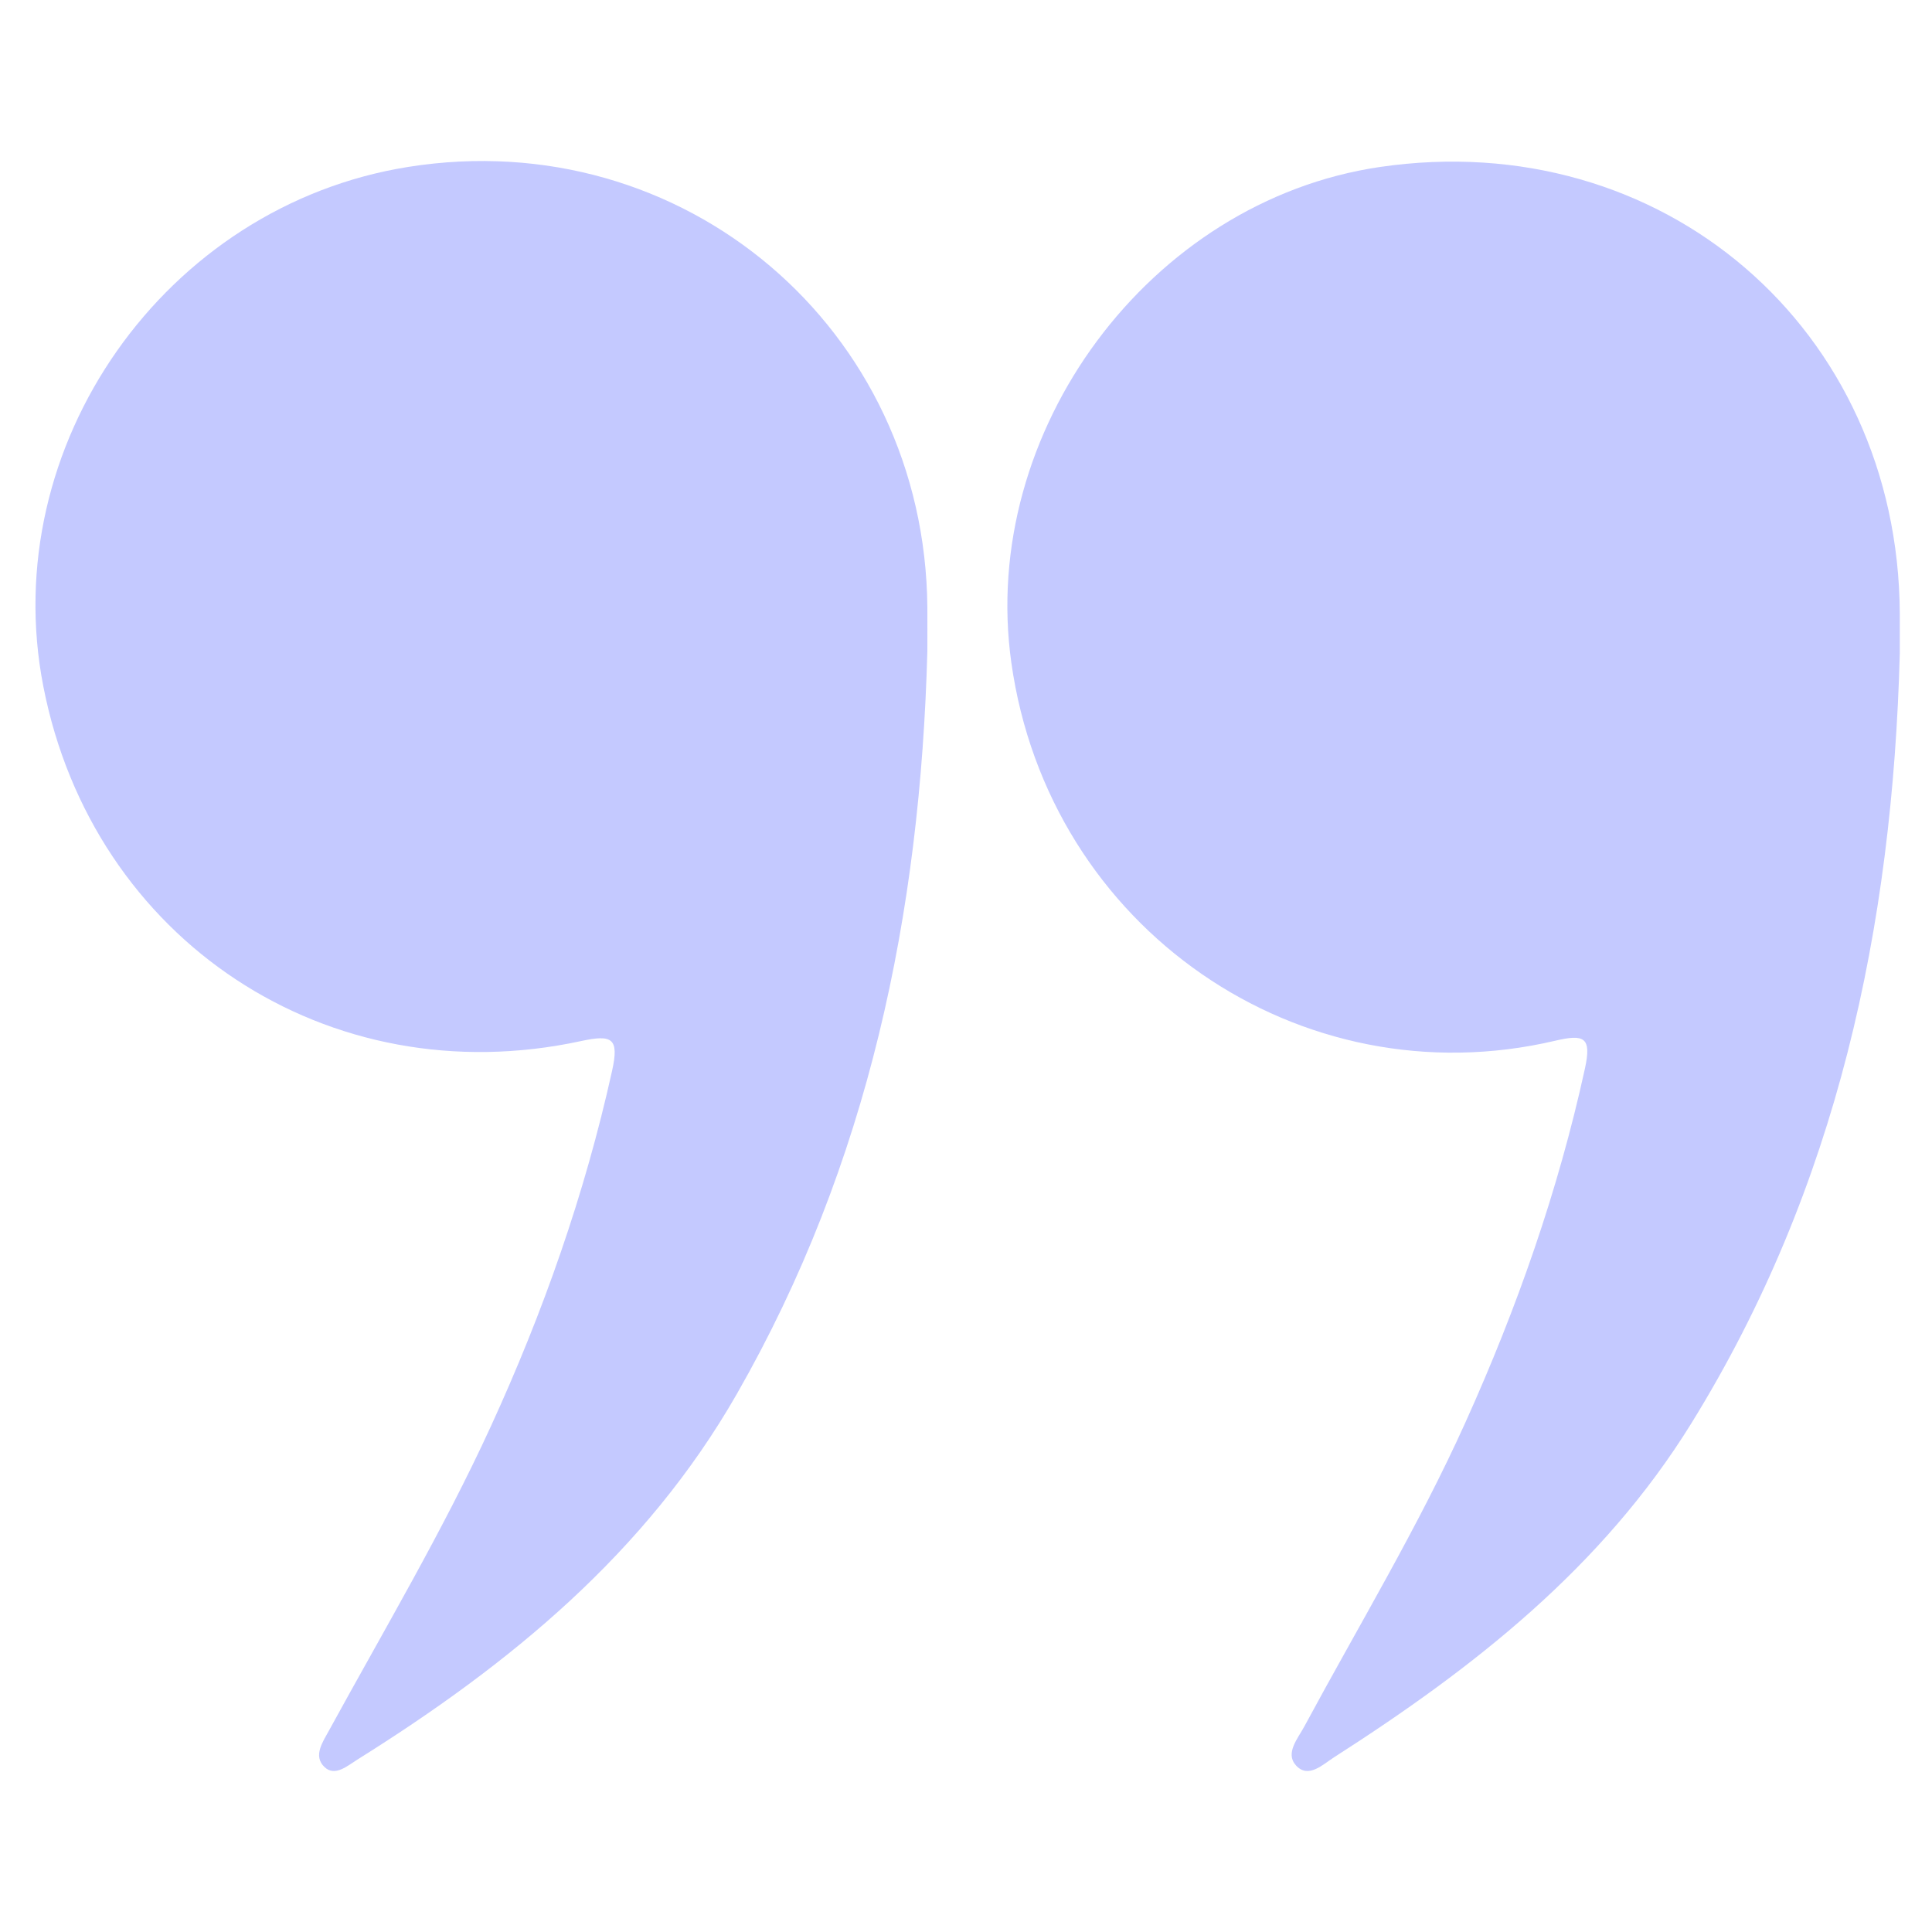
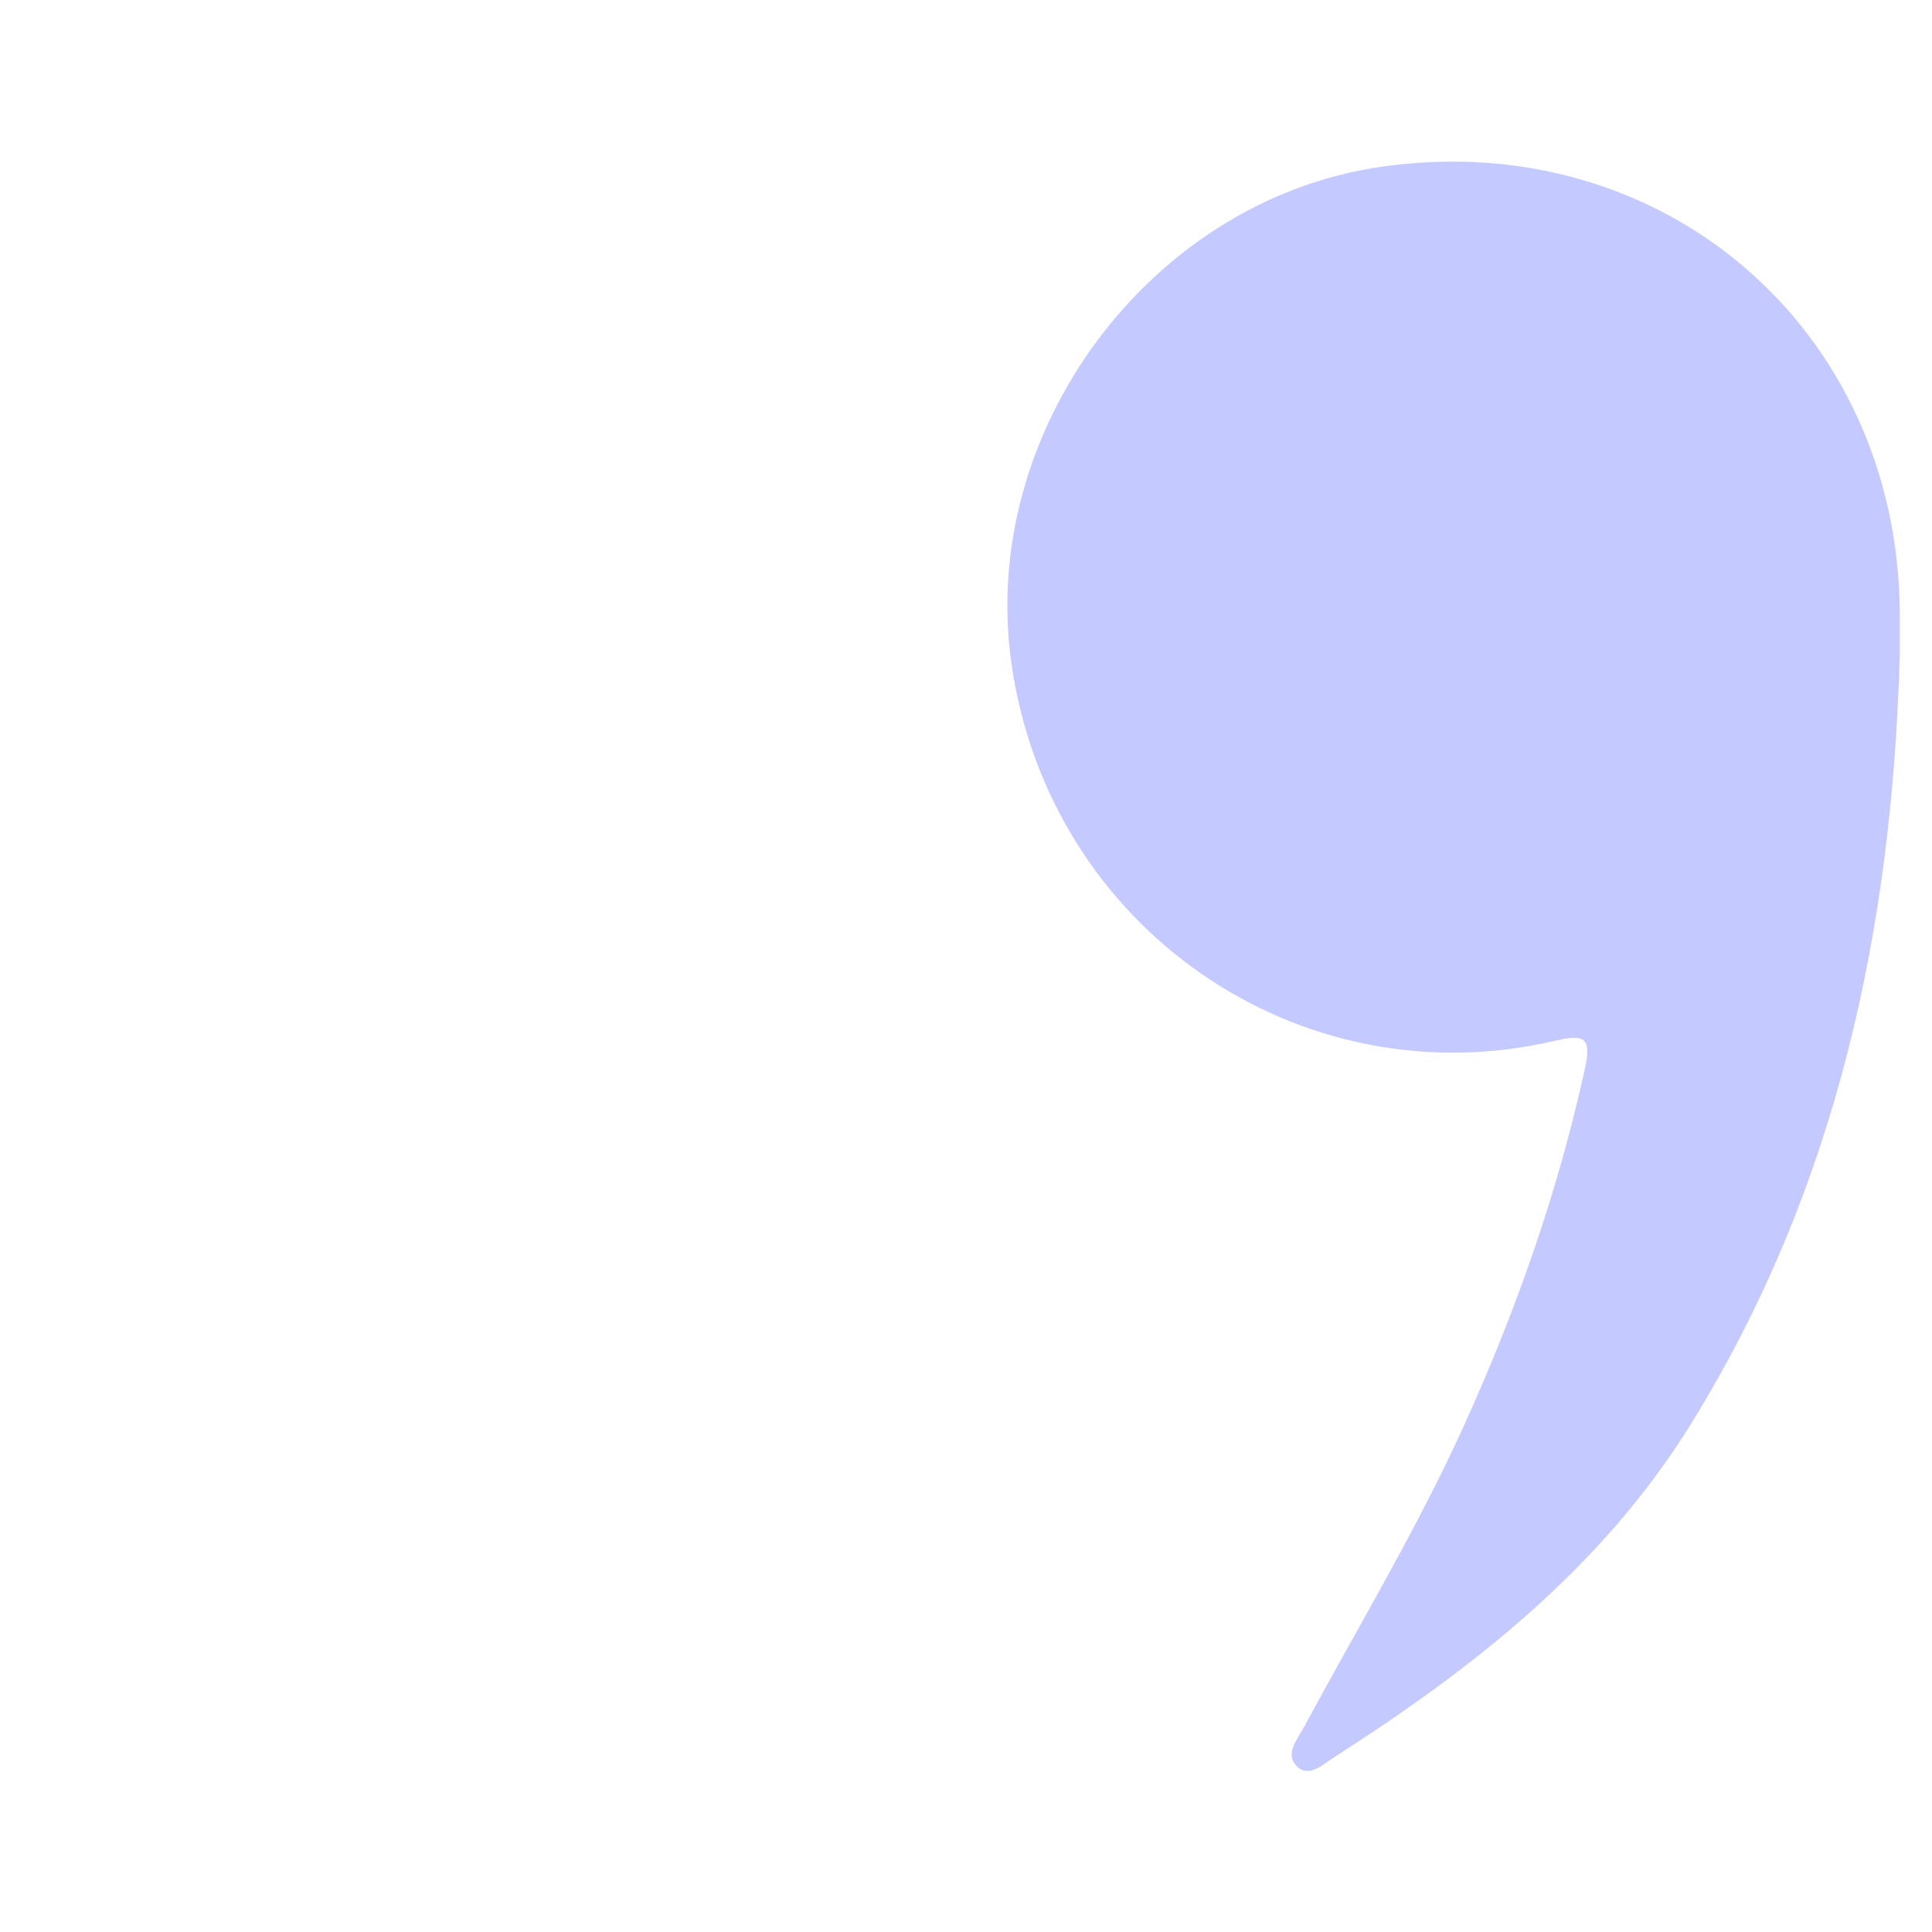
<svg xmlns="http://www.w3.org/2000/svg" width="45" height="45" viewBox="0 0 45 45" fill="none">
  <g opacity="0.3">
-     <path d="M21.6 15.166C21.436 21.271 20.233 27.103 17.162 32.469C15.039 36.177 11.864 38.771 8.318 40.988C8.093 41.128 7.804 41.389 7.559 41.159C7.284 40.9 7.522 40.567 7.662 40.309C8.945 37.965 10.312 35.664 11.429 33.231C12.653 30.564 13.621 27.811 14.257 24.94C14.426 24.177 14.255 24.093 13.535 24.248C7.642 25.526 2.161 21.898 1.009 15.986C-0.085 10.38 3.846 4.786 9.513 3.887C15.92 2.87 21.549 7.651 21.6 14.152C21.602 14.49 21.6 14.828 21.6 15.166Z" fill="#384BFF" />
    <path d="M44.25 15.22C44.079 21.592 42.795 27.657 39.391 33.158C37.318 36.508 34.323 38.85 31.075 40.929C30.816 41.094 30.473 41.438 30.186 41.12C29.925 40.833 30.235 40.488 30.388 40.199C31.656 37.846 33.04 35.556 34.14 33.114C35.335 30.464 36.292 27.738 36.915 24.894C37.078 24.154 36.897 24.083 36.222 24.241C30.284 25.636 24.428 21.634 23.556 15.435C22.799 10.054 26.775 4.681 32.136 3.89C38.712 2.924 44.216 7.651 44.25 14.292C44.25 14.602 44.25 14.911 44.25 15.22Z" fill="#384BFF" />
  </g>
</svg>